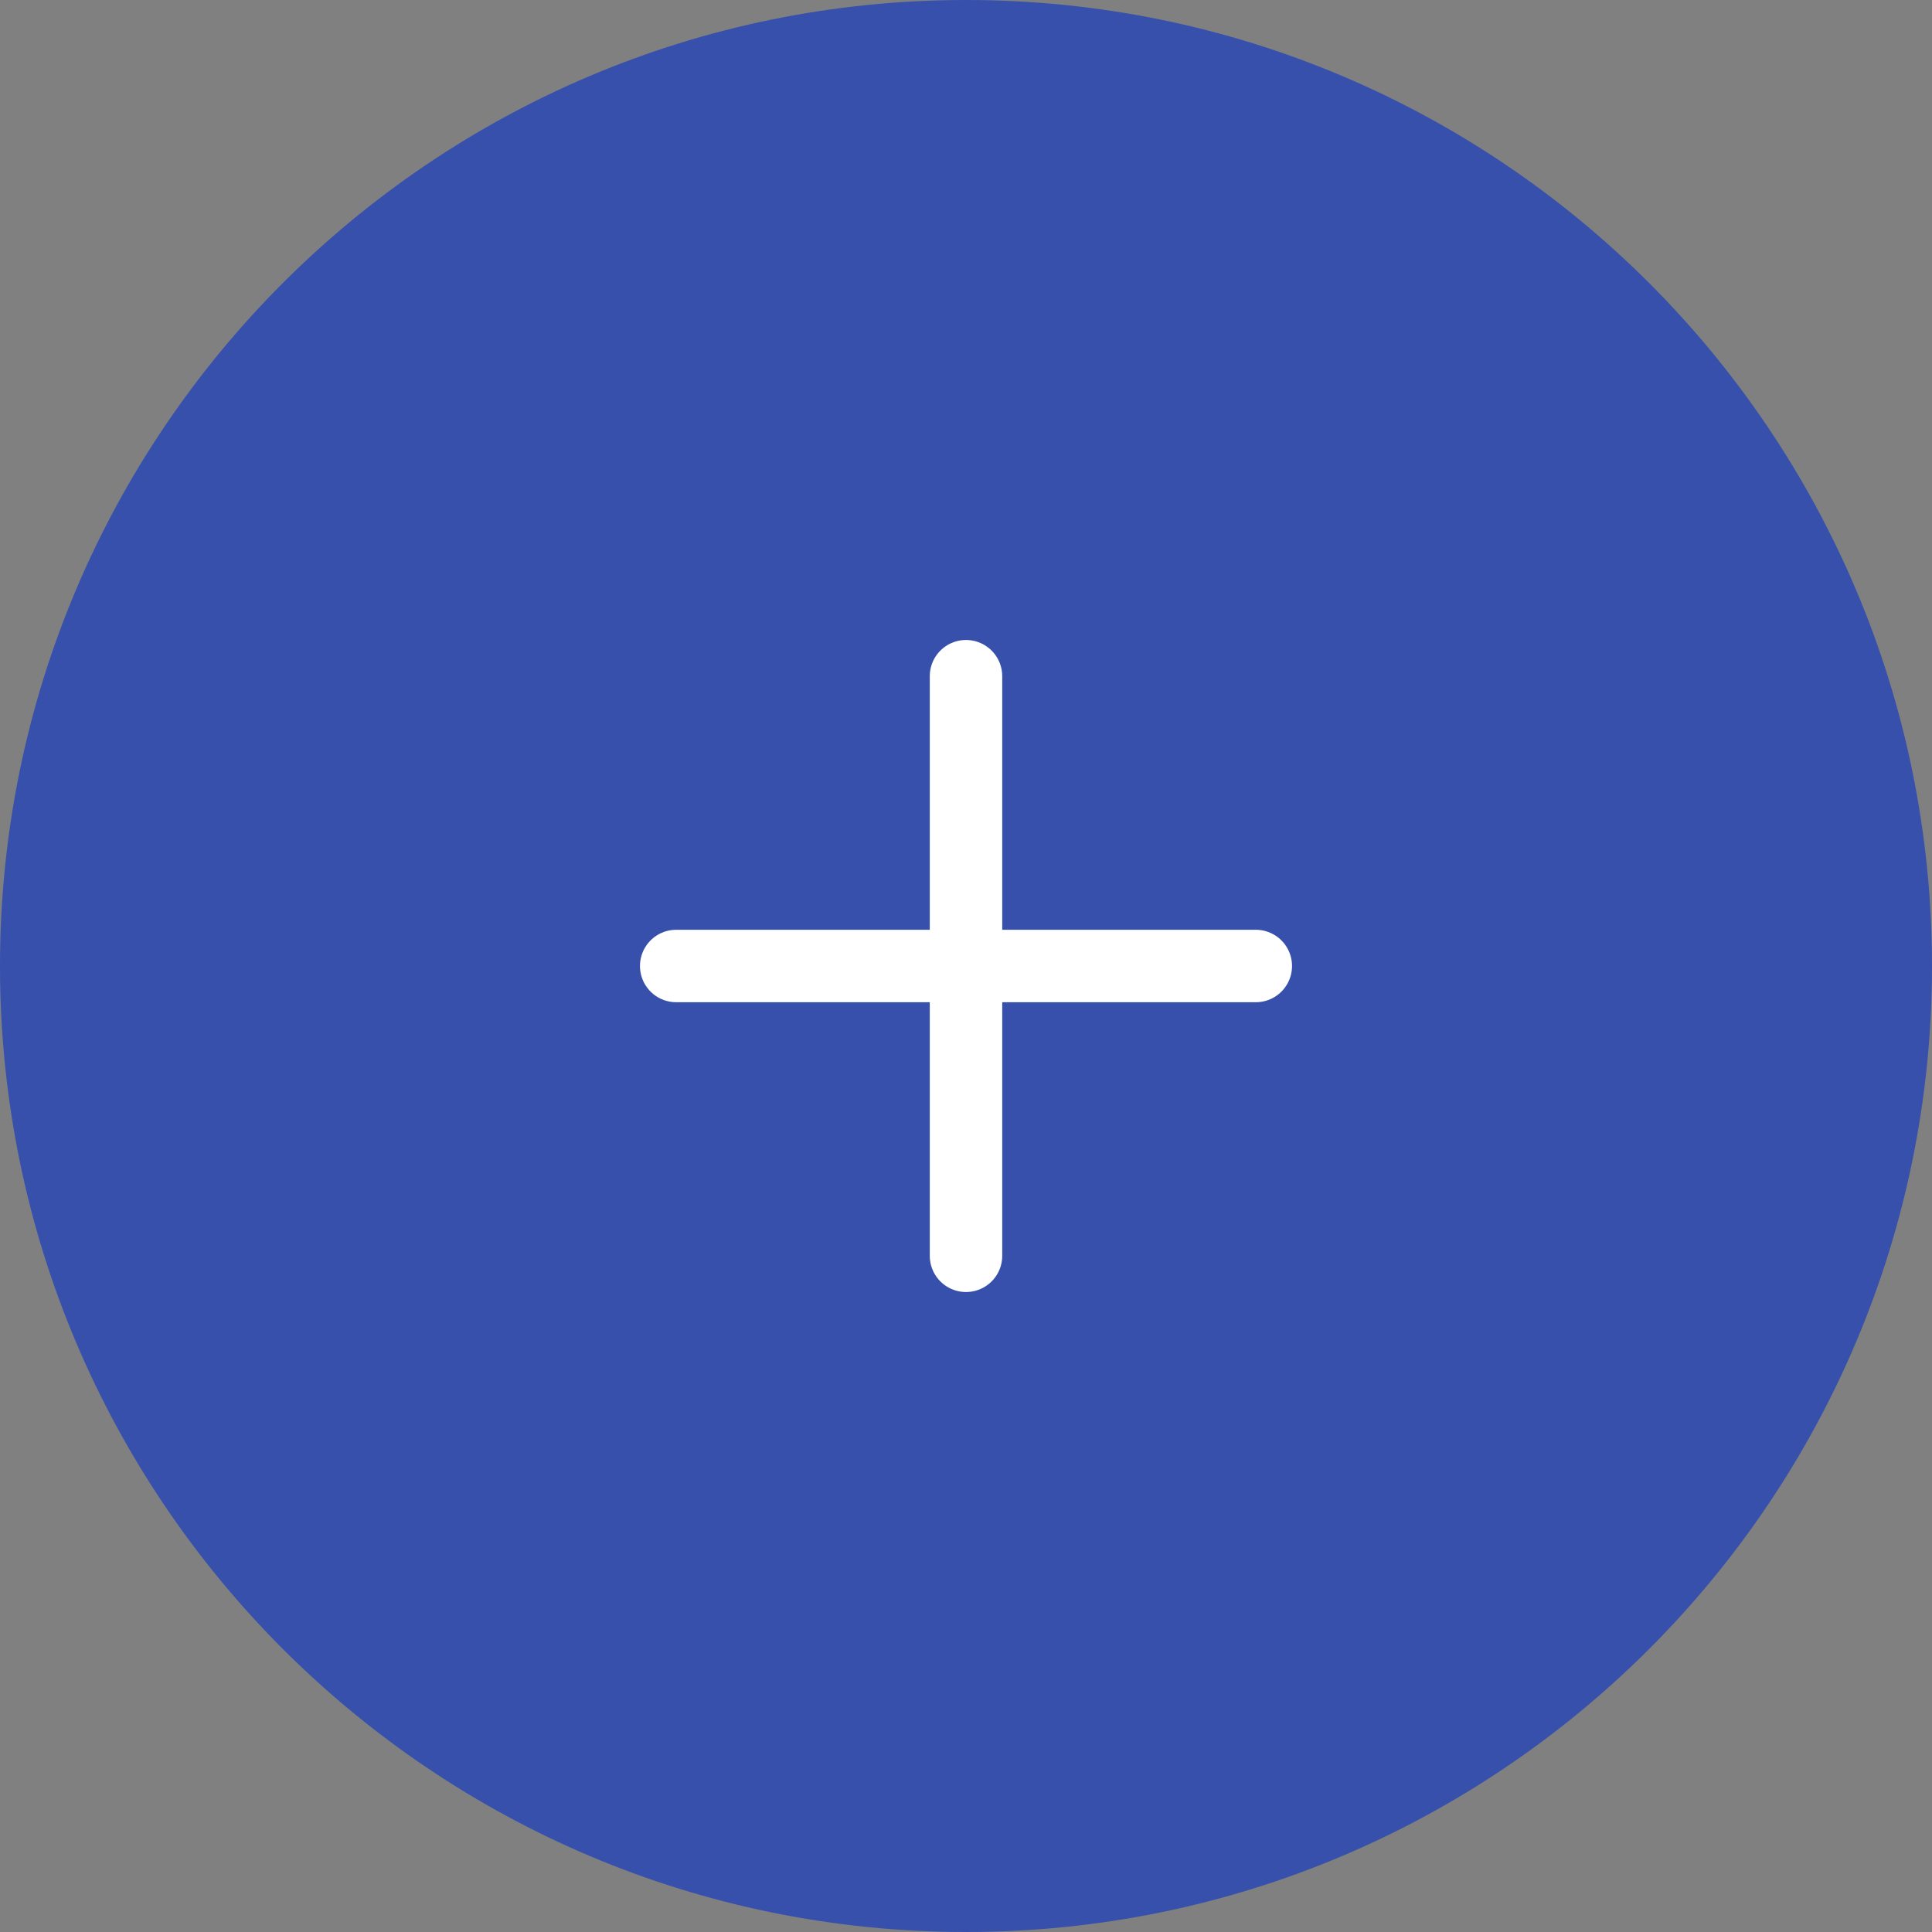
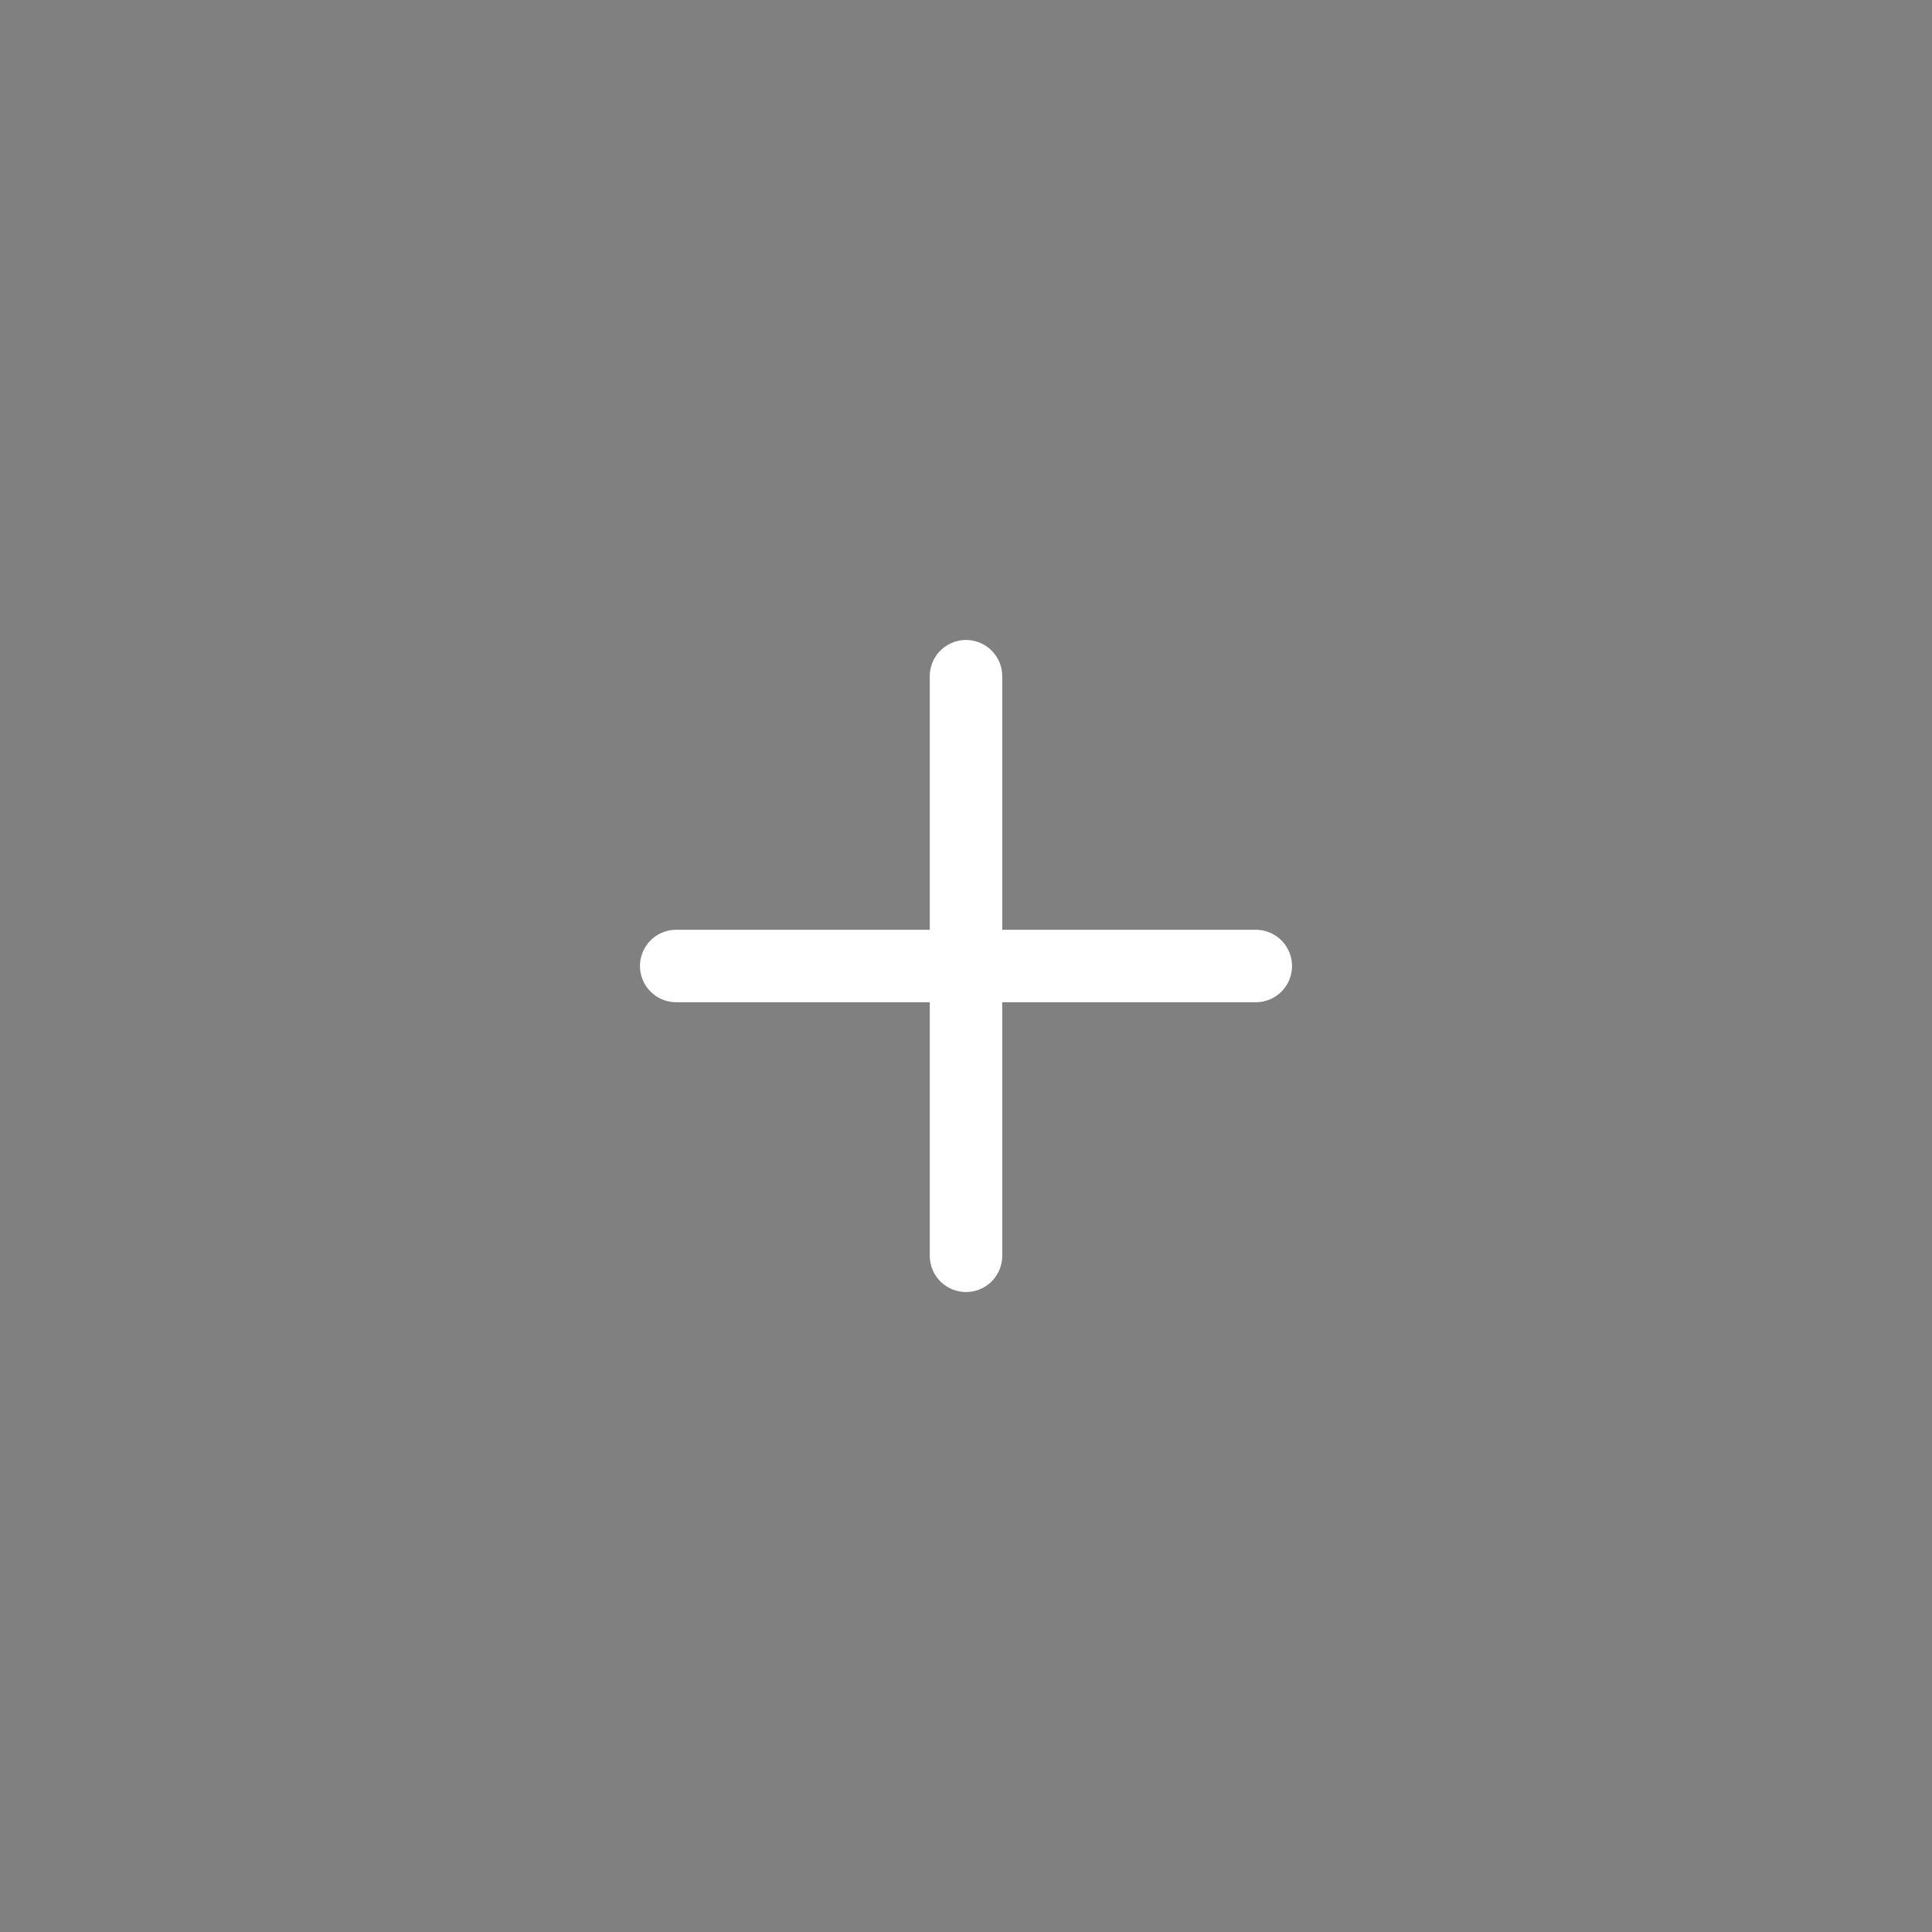
<svg xmlns="http://www.w3.org/2000/svg" width="40" height="40" viewBox="0 0 40 40" fill="none">
  <rect x="0" y="0" width="40" height="40" fill="#808080" stroke="none" />
-   <path d="M0 20C0 8.954 8.954 0 20 0C31.046 0 40 8.954 40 20C40 31.046 31.046 40 20 40C8.954 40 0 31.046 0 20Z" fill="#3650AC" />
  <path d="M26 20L20 20M20 20L14 20M20 20L20 14M20 20L20 26" stroke="white" stroke-width="1.5" stroke-linecap="round" stroke-linejoin="round" />
</svg>